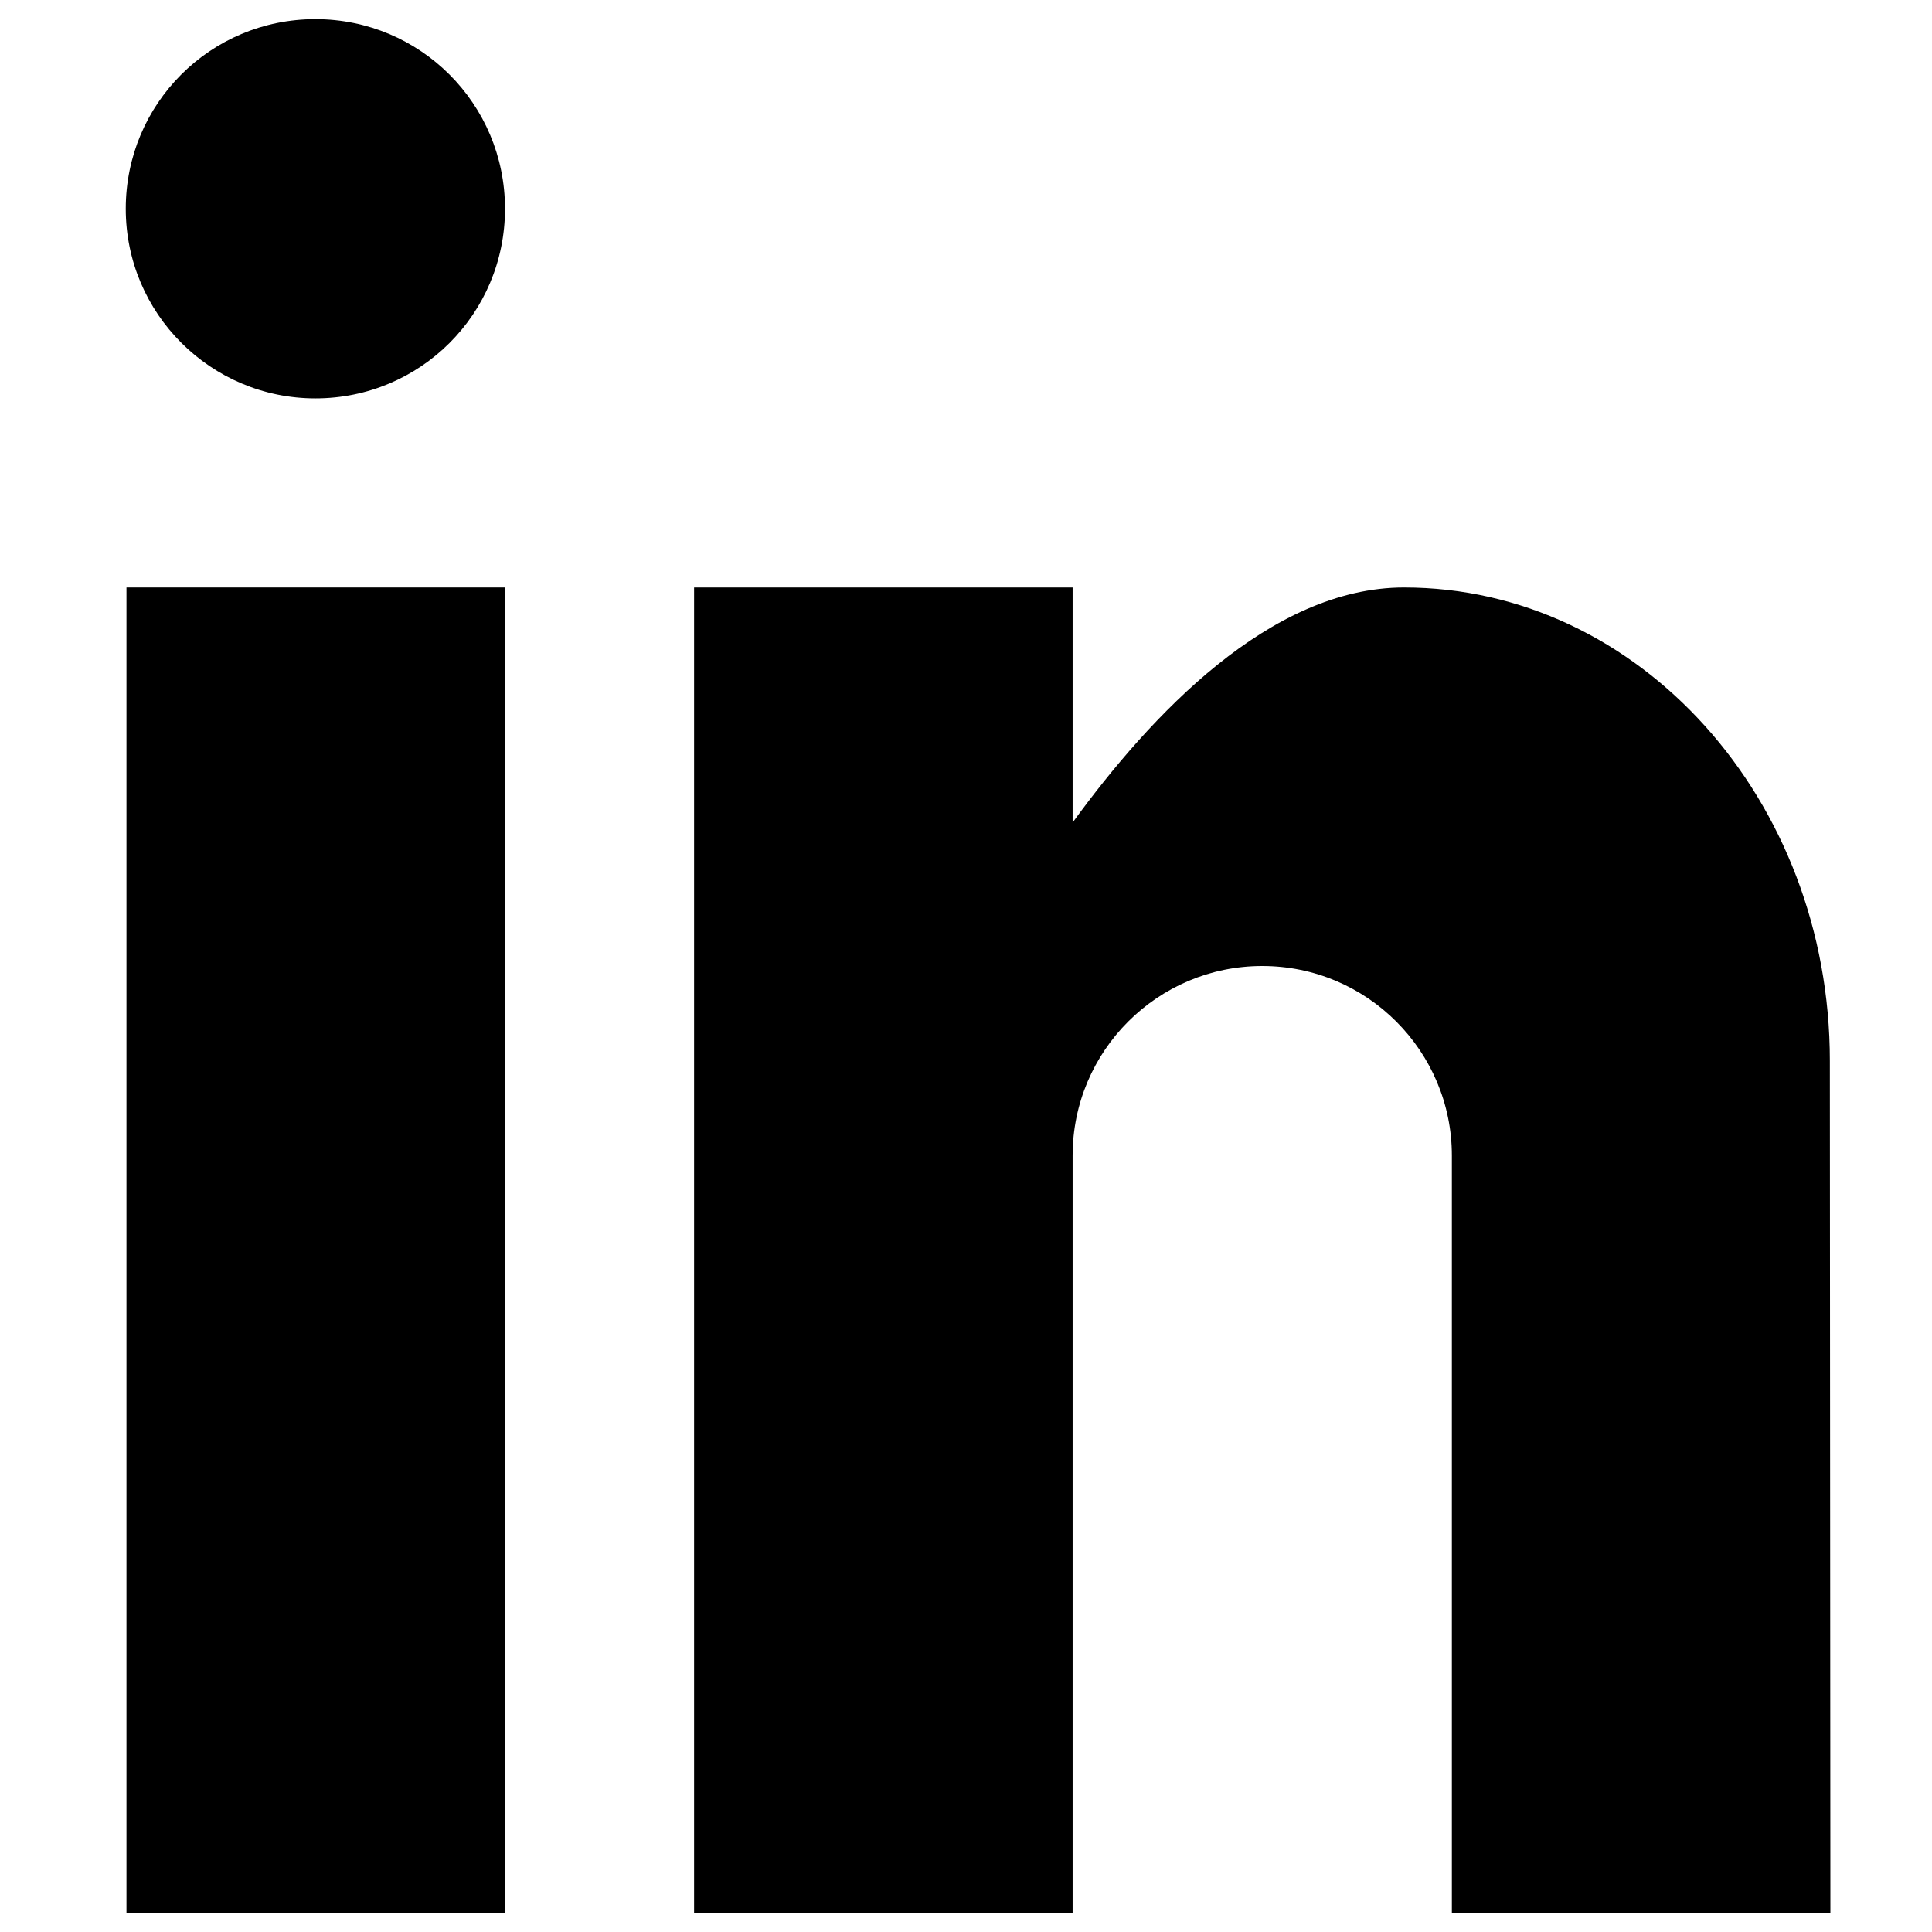
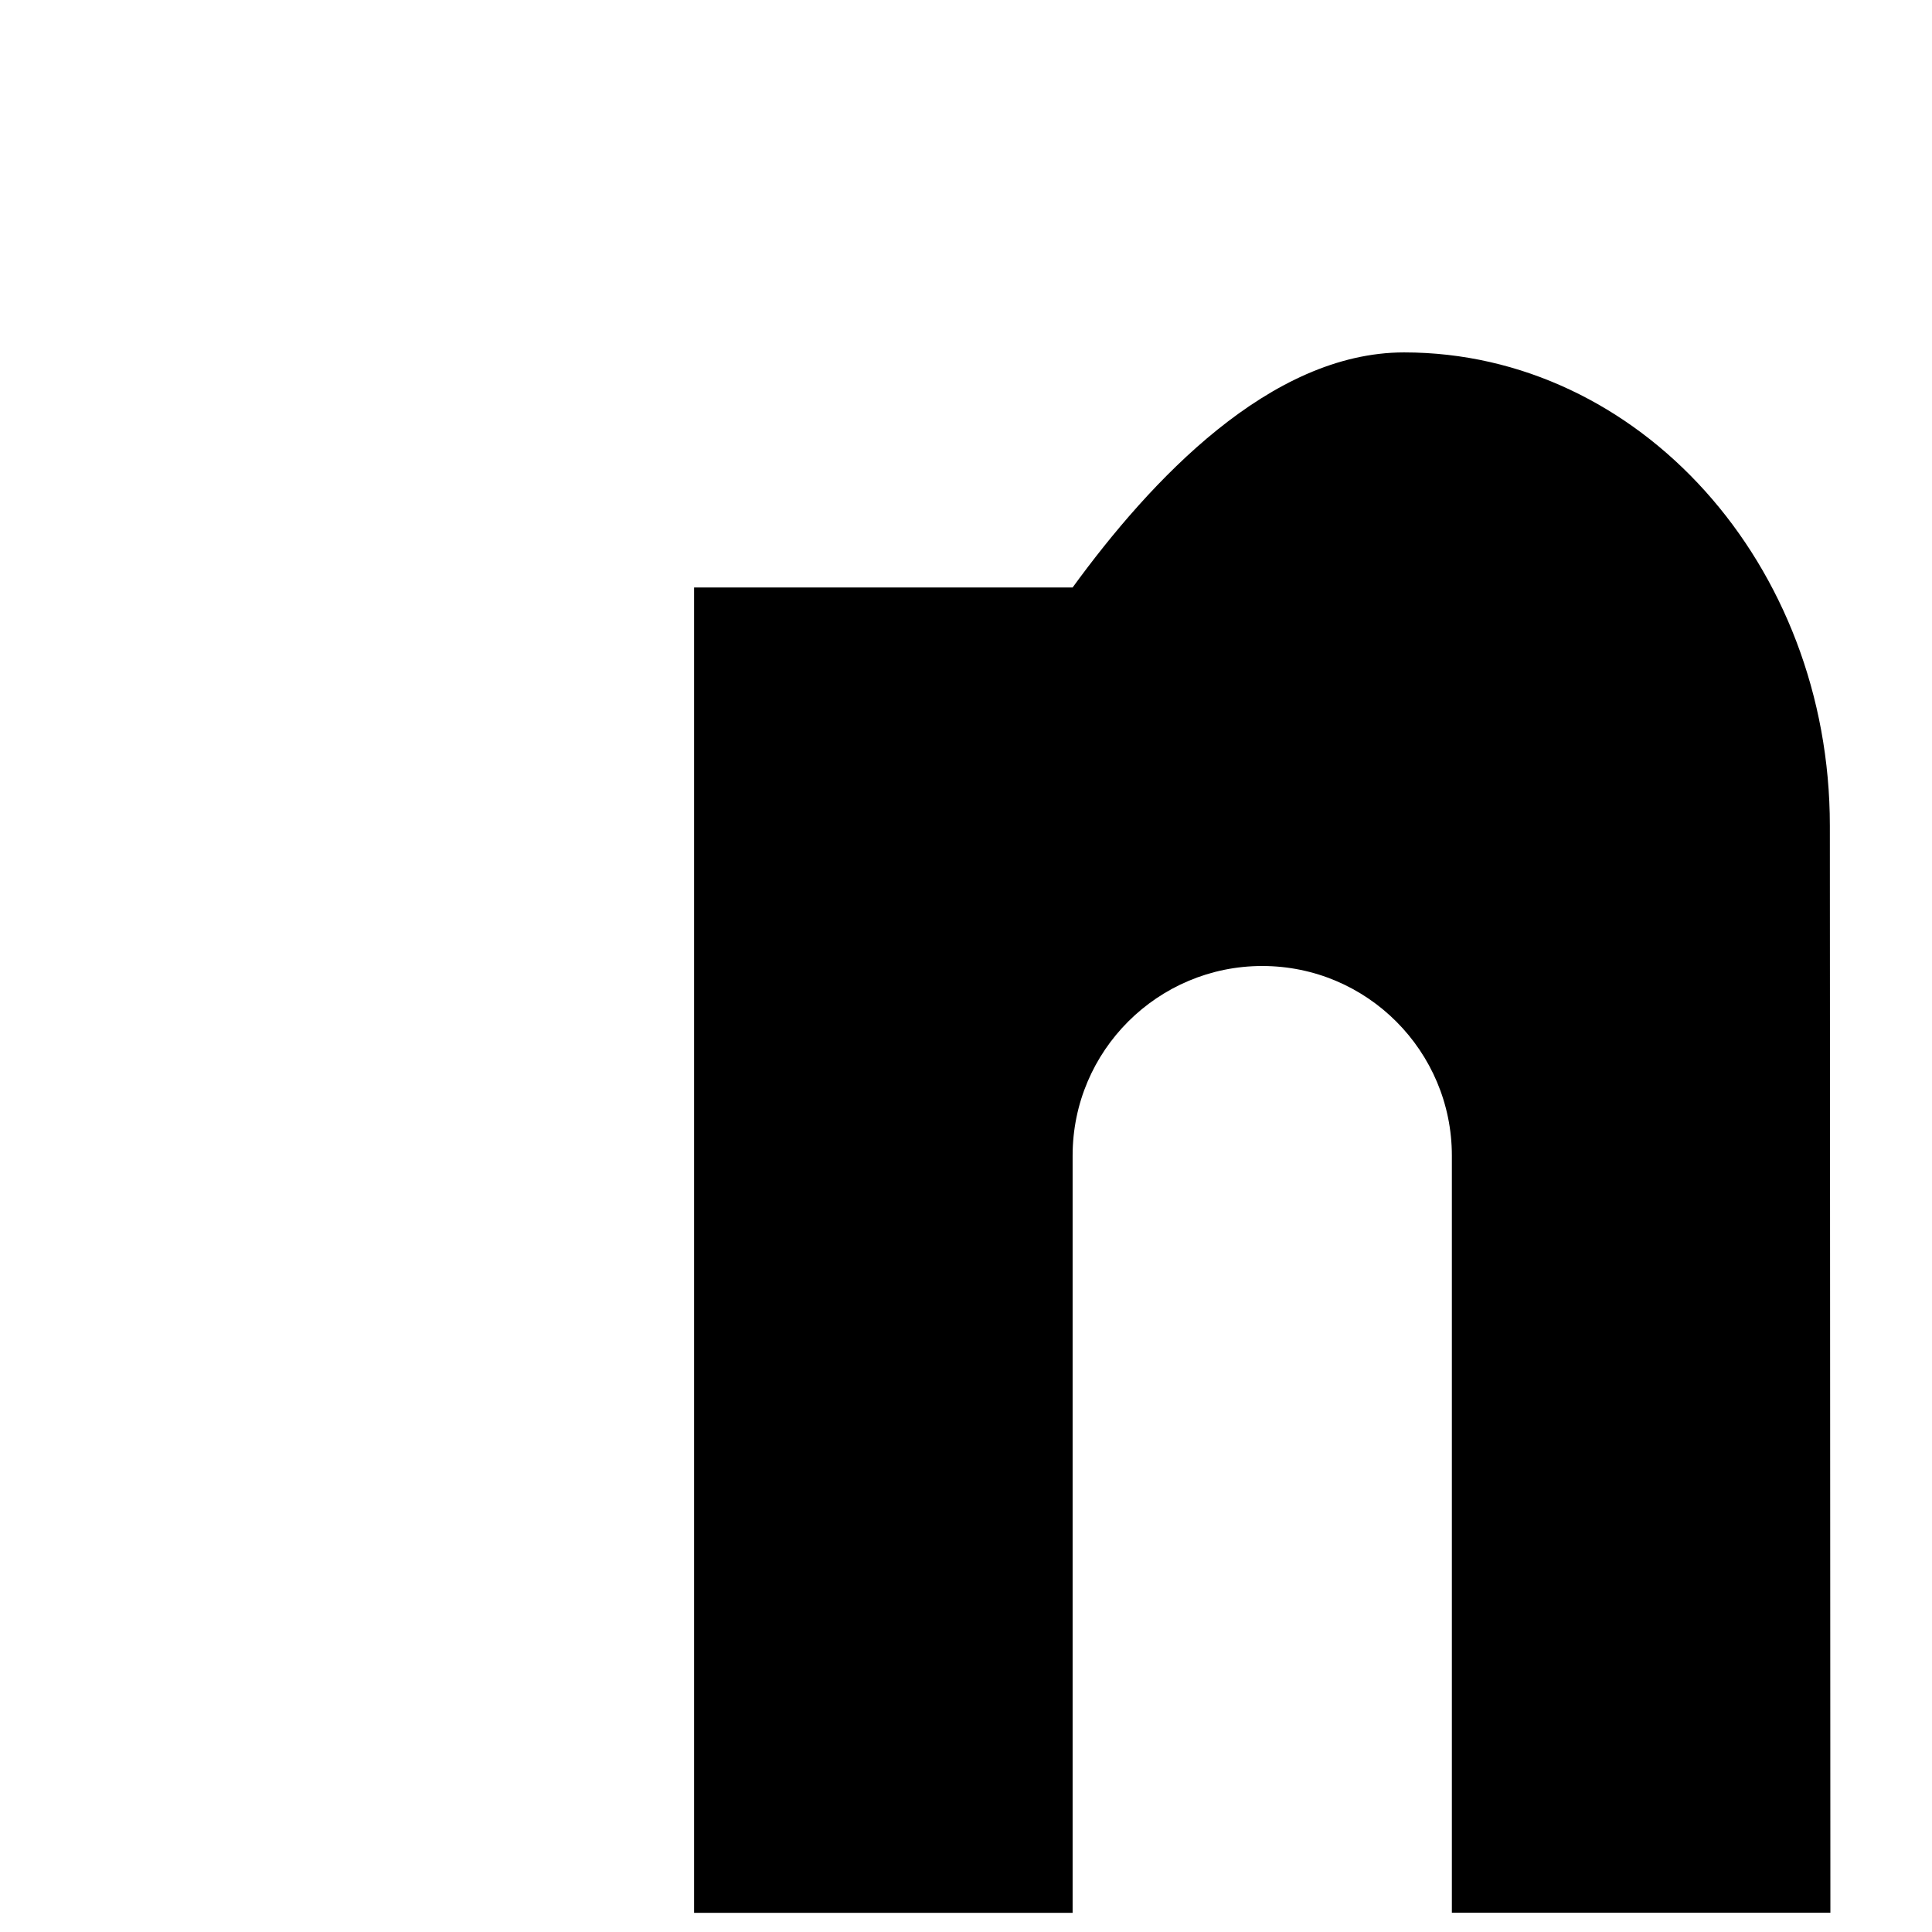
<svg xmlns="http://www.w3.org/2000/svg" version="1.1" id="Layer_1" x="0px" y="0px" viewBox="-419 0 1080 1080" style="enable-background:new -419 0 1080 1080;" xml:space="preserve">
-   <rect x="-348.3" y="328.4" width="211.6" height="740.8" />
-   <path d="M-242.7,222.7c-58.3,0-106-47.3-106-106s47.3-106,106-106c58.6,0,106,47.3,106,106S-184,222.7-242.7,222.7z" />
-   <path d="M604.2,1069.2H392.6V646c0-58.3-47.3-106-106-106c-58.3,0-106,47.3-106,106v423.3H-31V328.4h211.6v131.4  c43.6-59.9,110.4-131.4,185.3-131.4c131.4,0,238,118.5,238,264.6L604.2,1069.2L604.2,1069.2z" />
+   <path d="M604.2,1069.2H392.6V646c0-58.3-47.3-106-106-106c-58.3,0-106,47.3-106,106v423.3H-31V328.4h211.6c43.6-59.9,110.4-131.4,185.3-131.4c131.4,0,238,118.5,238,264.6L604.2,1069.2L604.2,1069.2z" />
</svg>